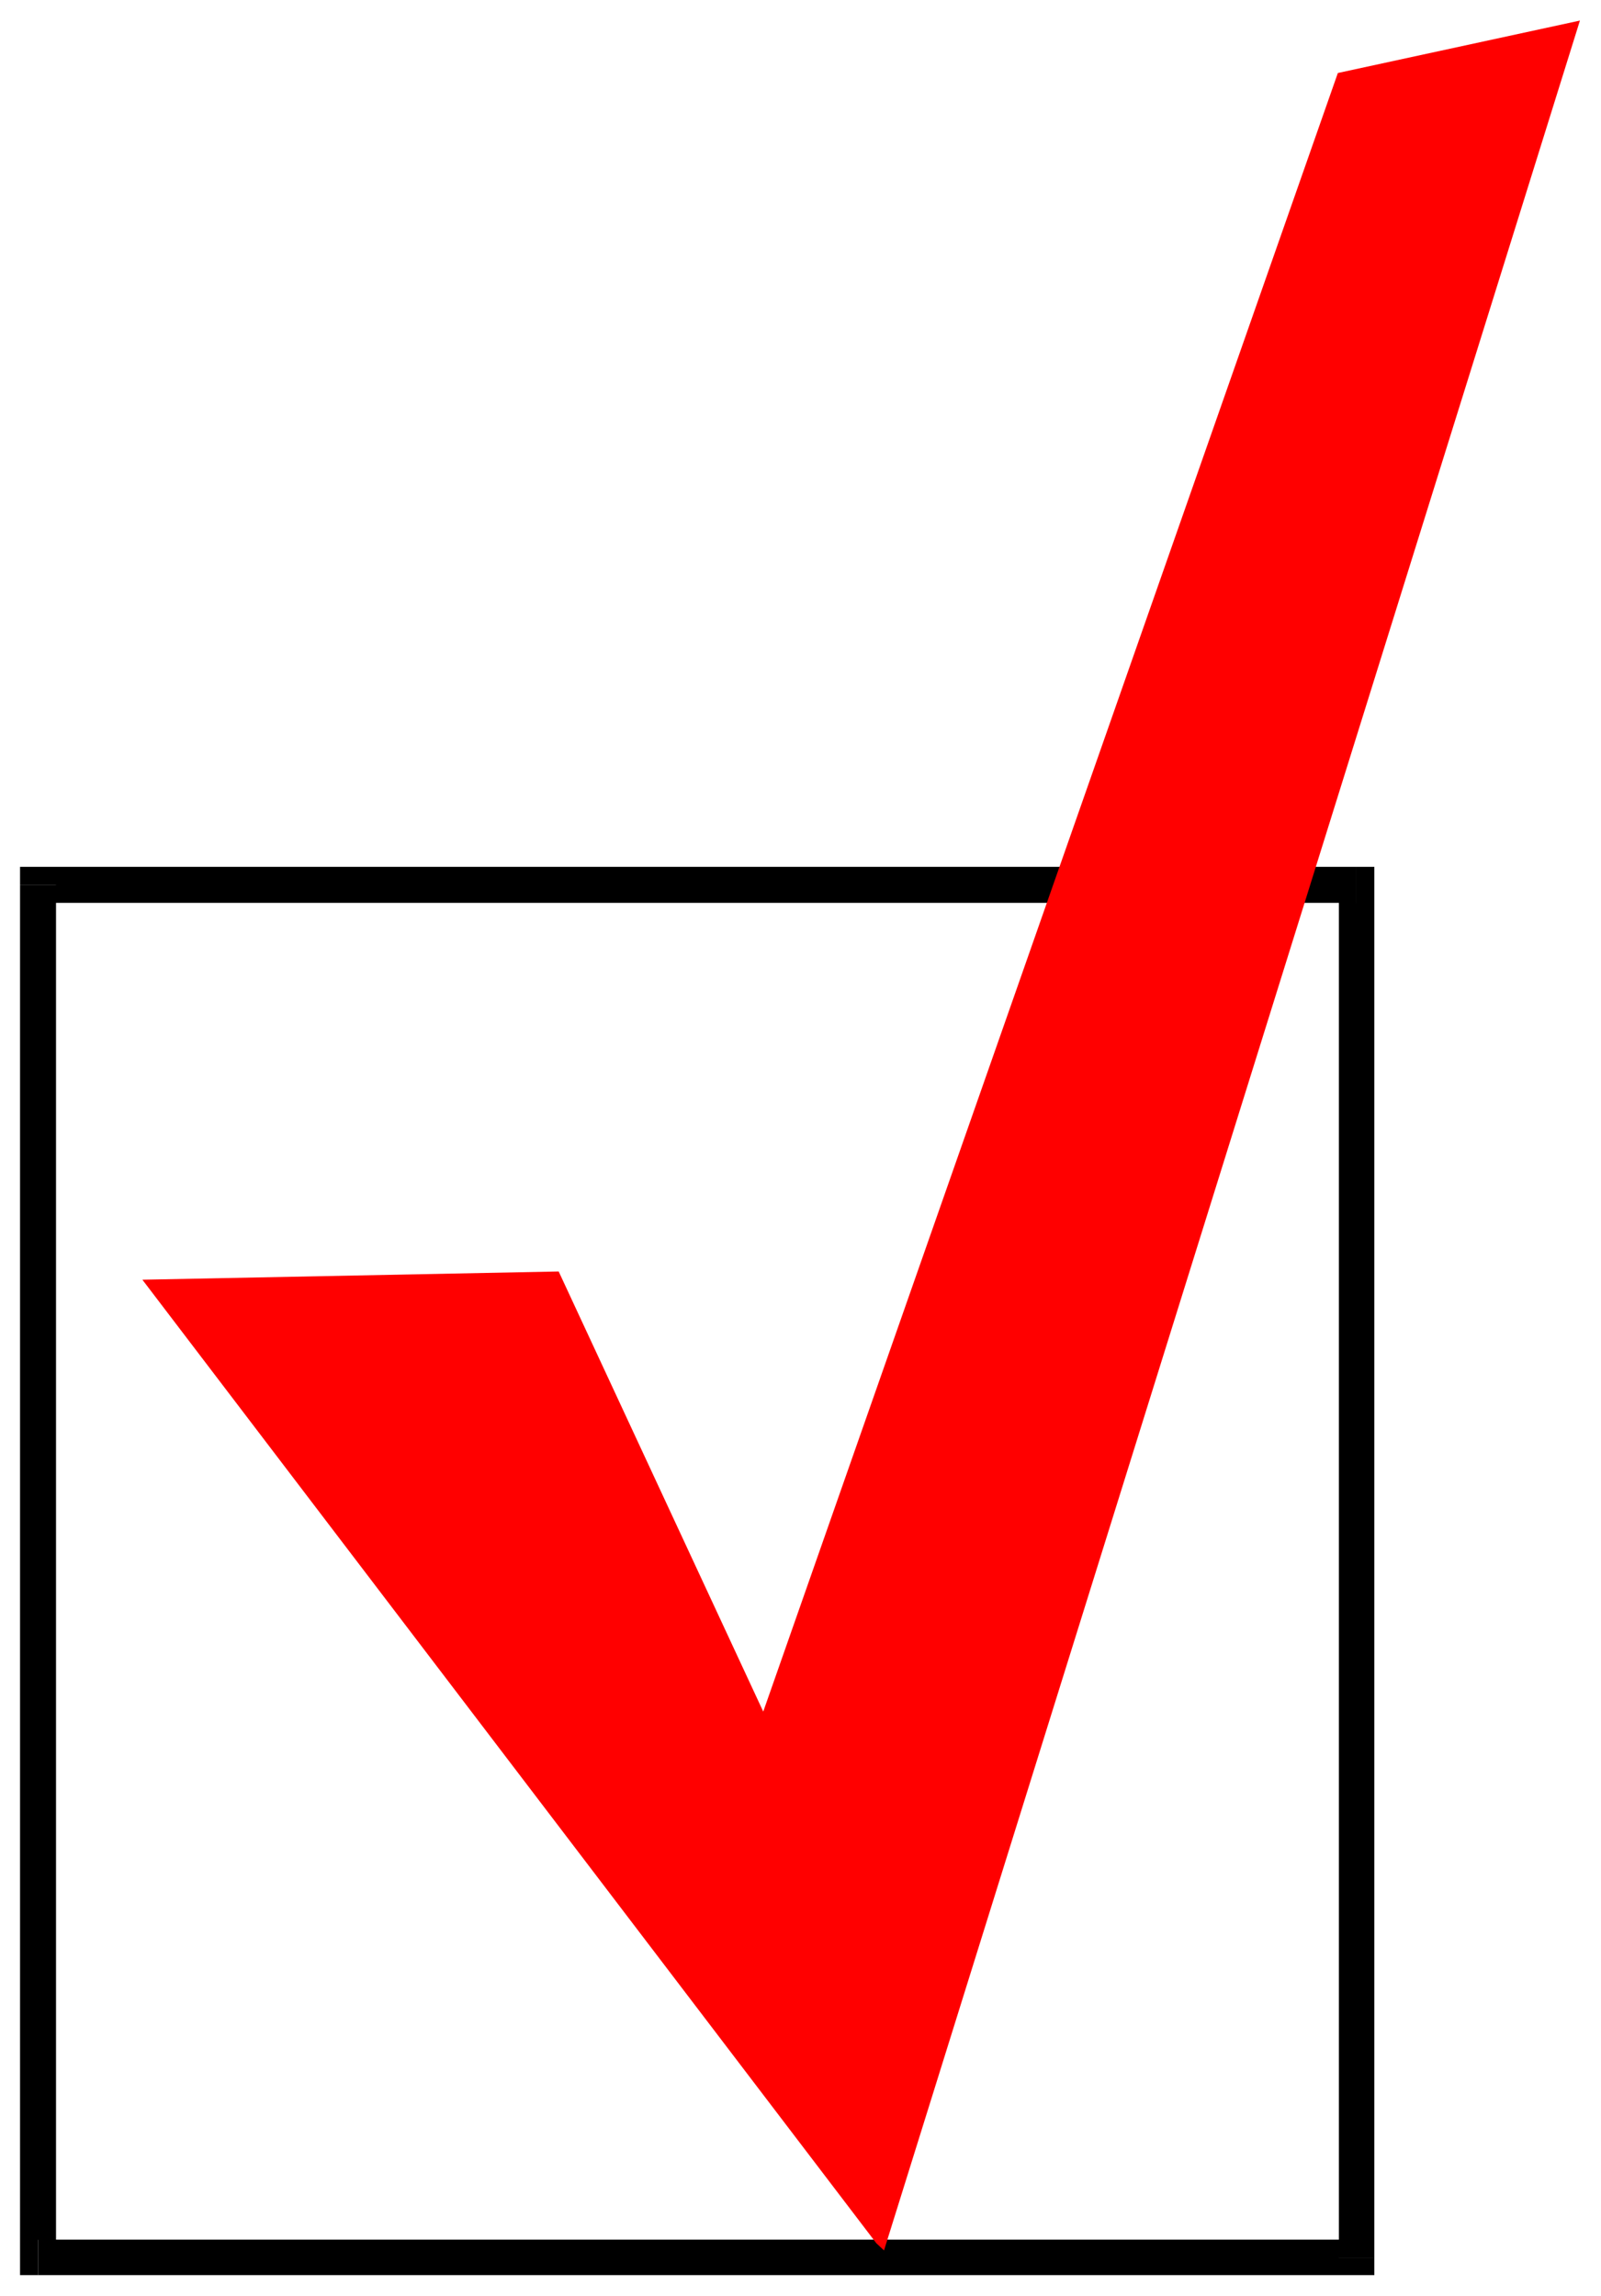
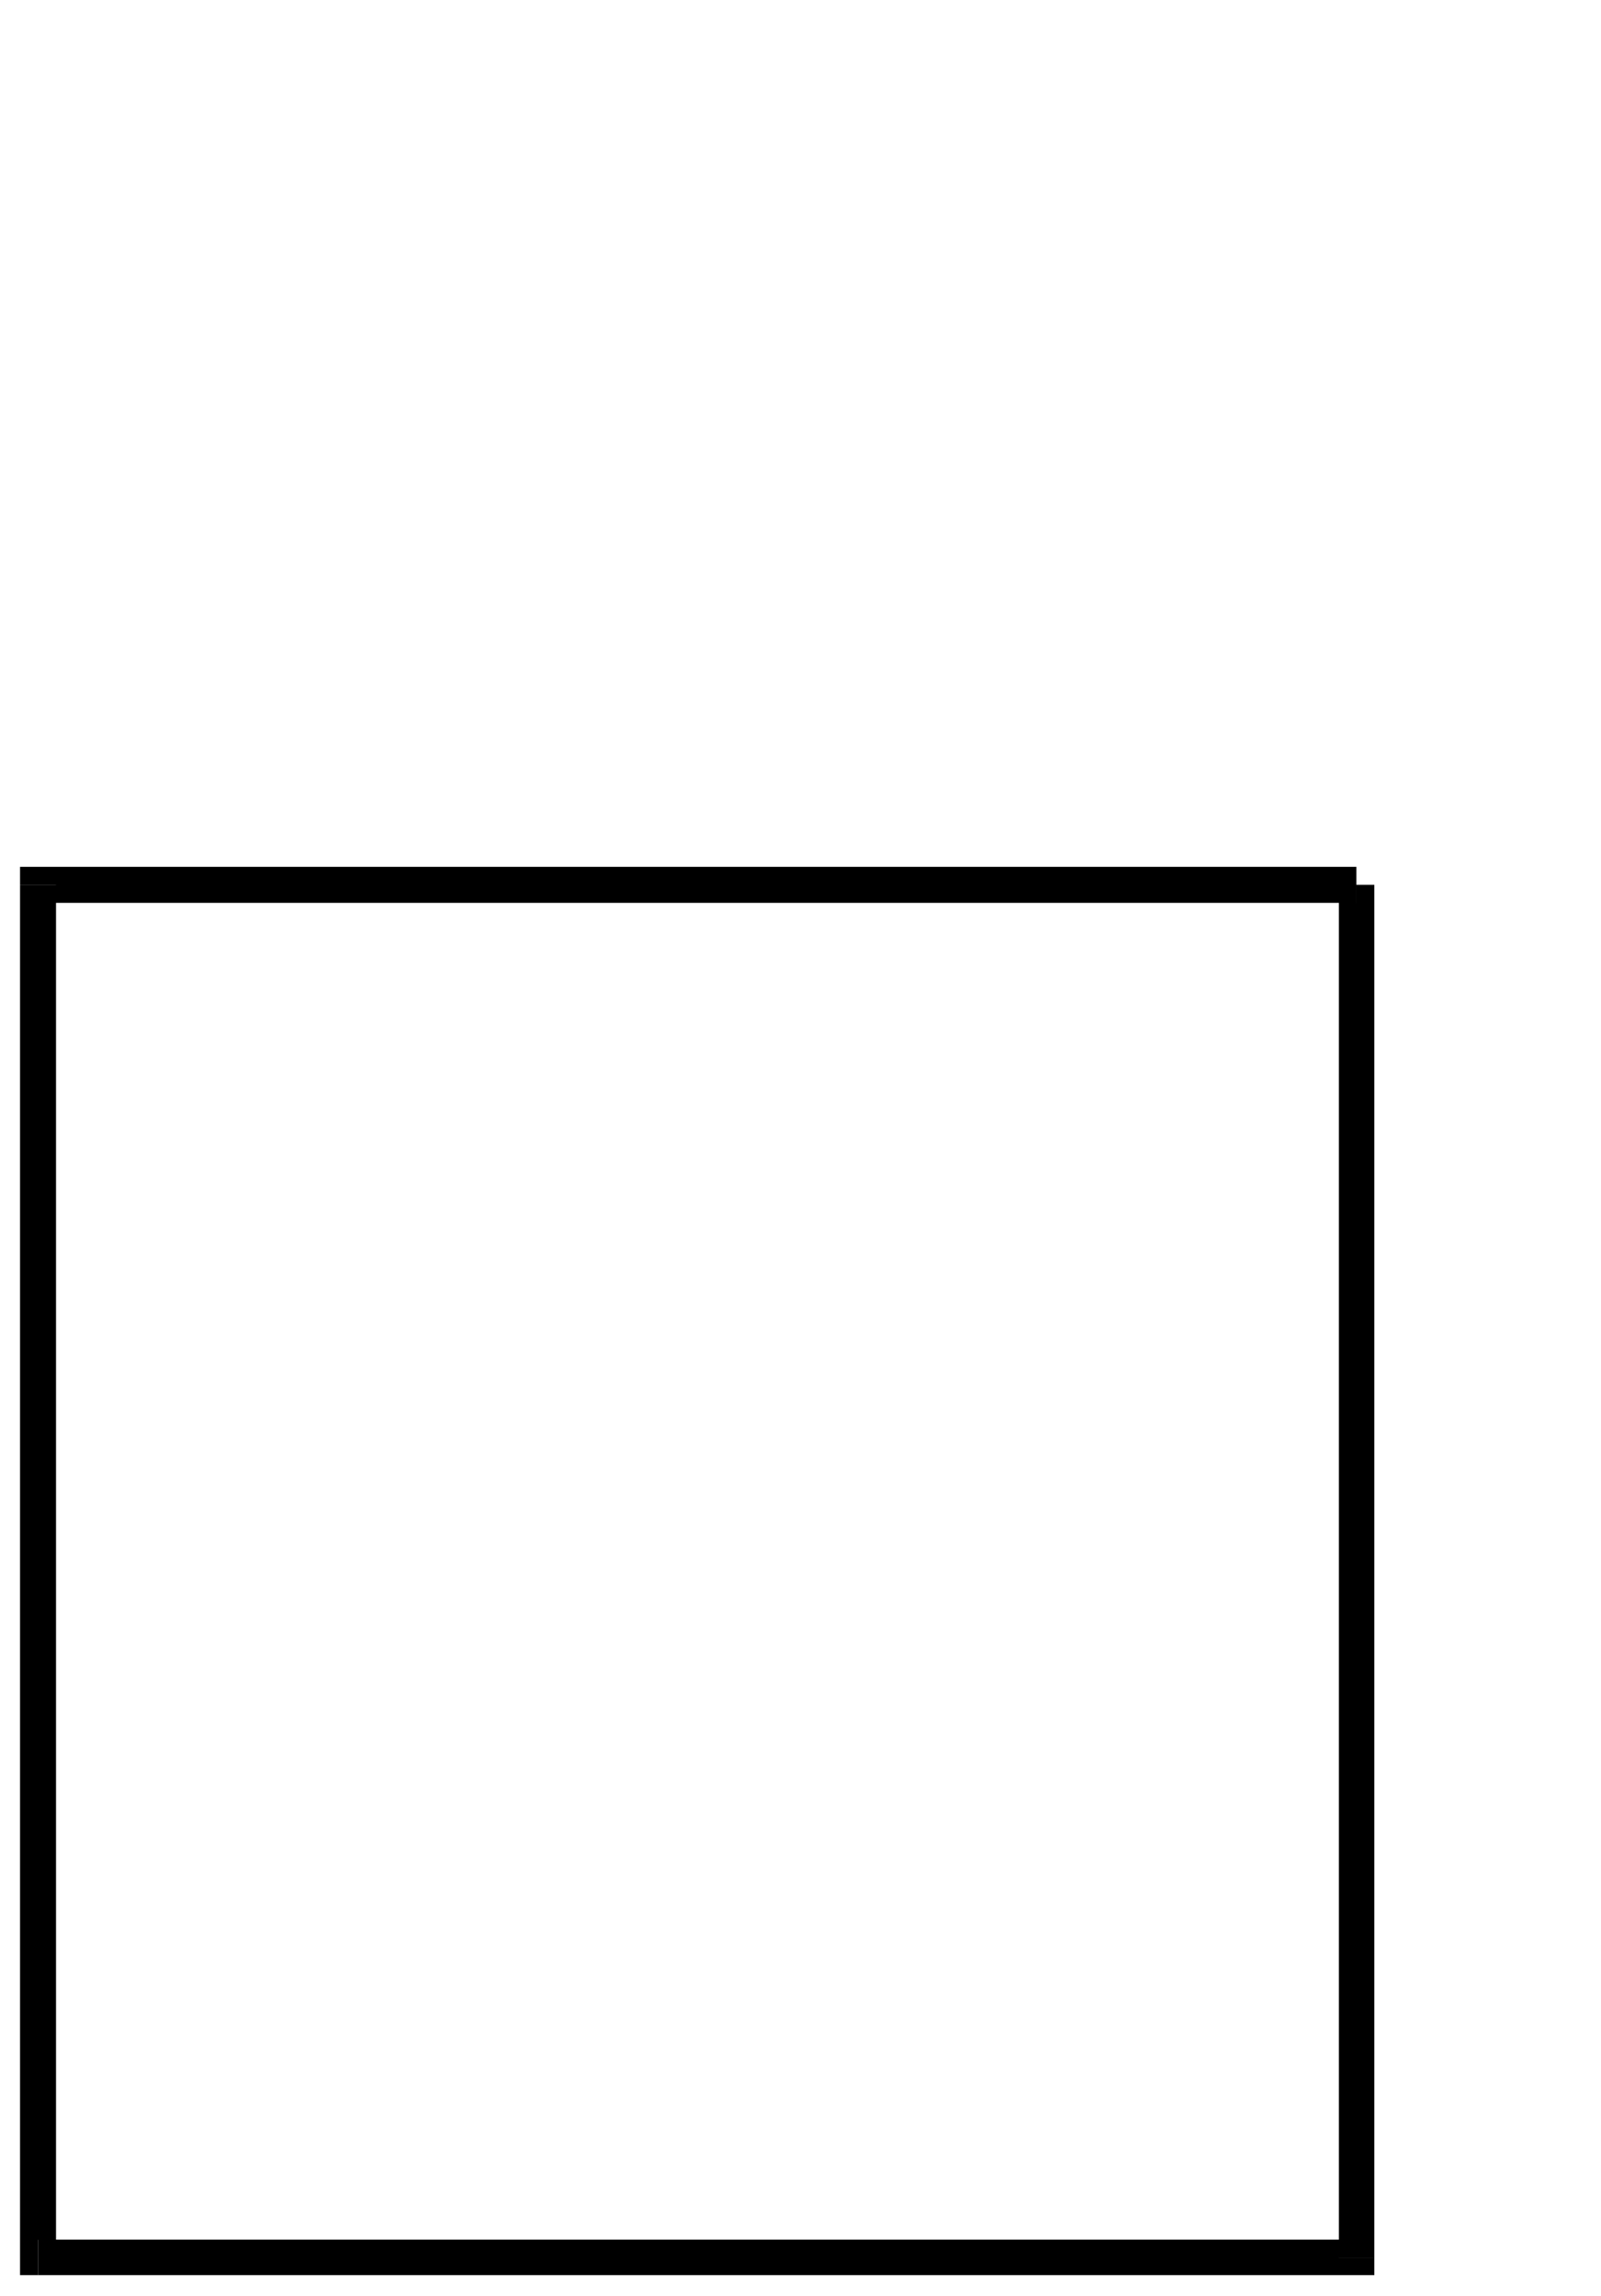
<svg xmlns="http://www.w3.org/2000/svg" width="493.465" height="707.485" fill-rule="evenodd" stroke-linecap="round" preserveAspectRatio="none" viewBox="0 0 3115 4466">
  <style>.brush1{fill:#000}.pen1{stroke:none}</style>
  <path d="m2605 4391 34-35H74v69h2565l35-34-35 34h35v-34h-69z" class="pen1 brush1" />
-   <path d="m2639 1756-34-35v2670h69V1721l-35-35 35 35v-35h-35v70z" class="pen1 brush1" />
+   <path d="m2639 1756-34-35v2670h69V1721l-35-35 35 35h-35v70z" class="pen1 brush1" />
  <path d="m109 1721-35 35h2565v-70H74l-35 35 35-35H39v35h70z" class="pen1 brush1" />
  <path d="m74 4356 35 35V1721H39v2670l35 34-35-34v34h35v-69z" class="pen1 brush1" />
-   <path d="m277 2489 810-16 398 856L2603 142l471-102-1354 4337-15-14L277 2489z" style="stroke:none;fill:red" />
</svg>